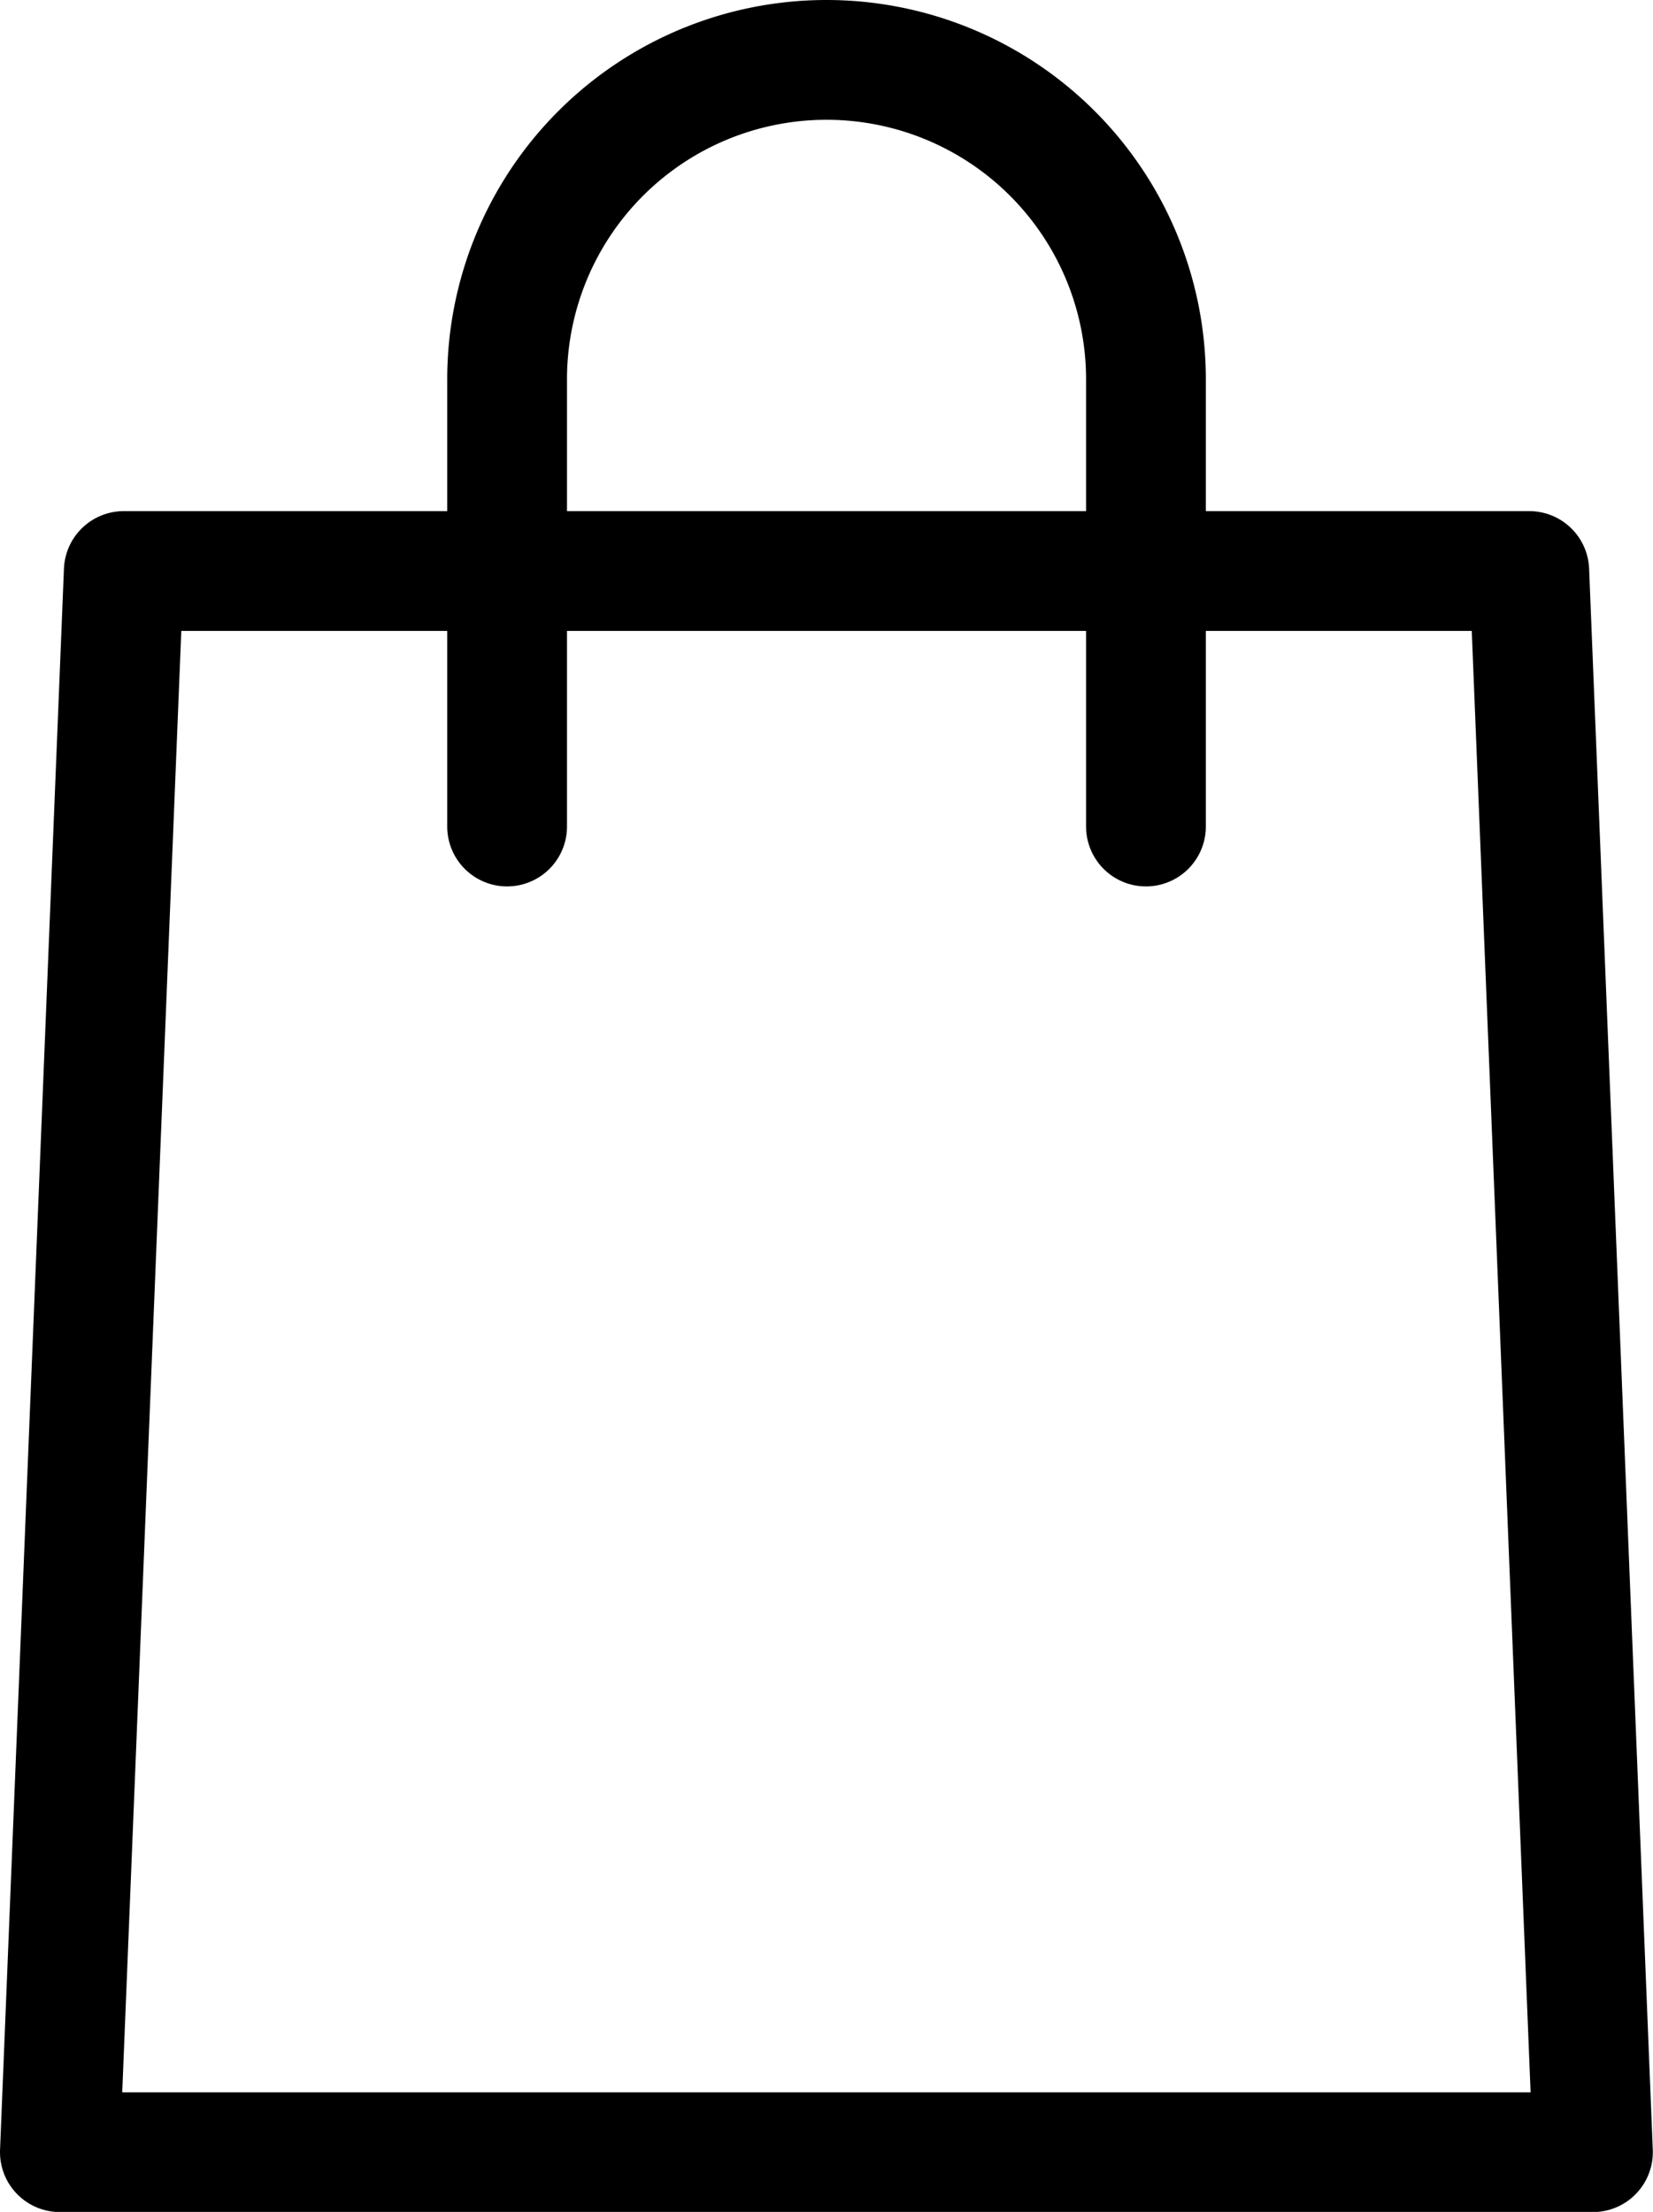
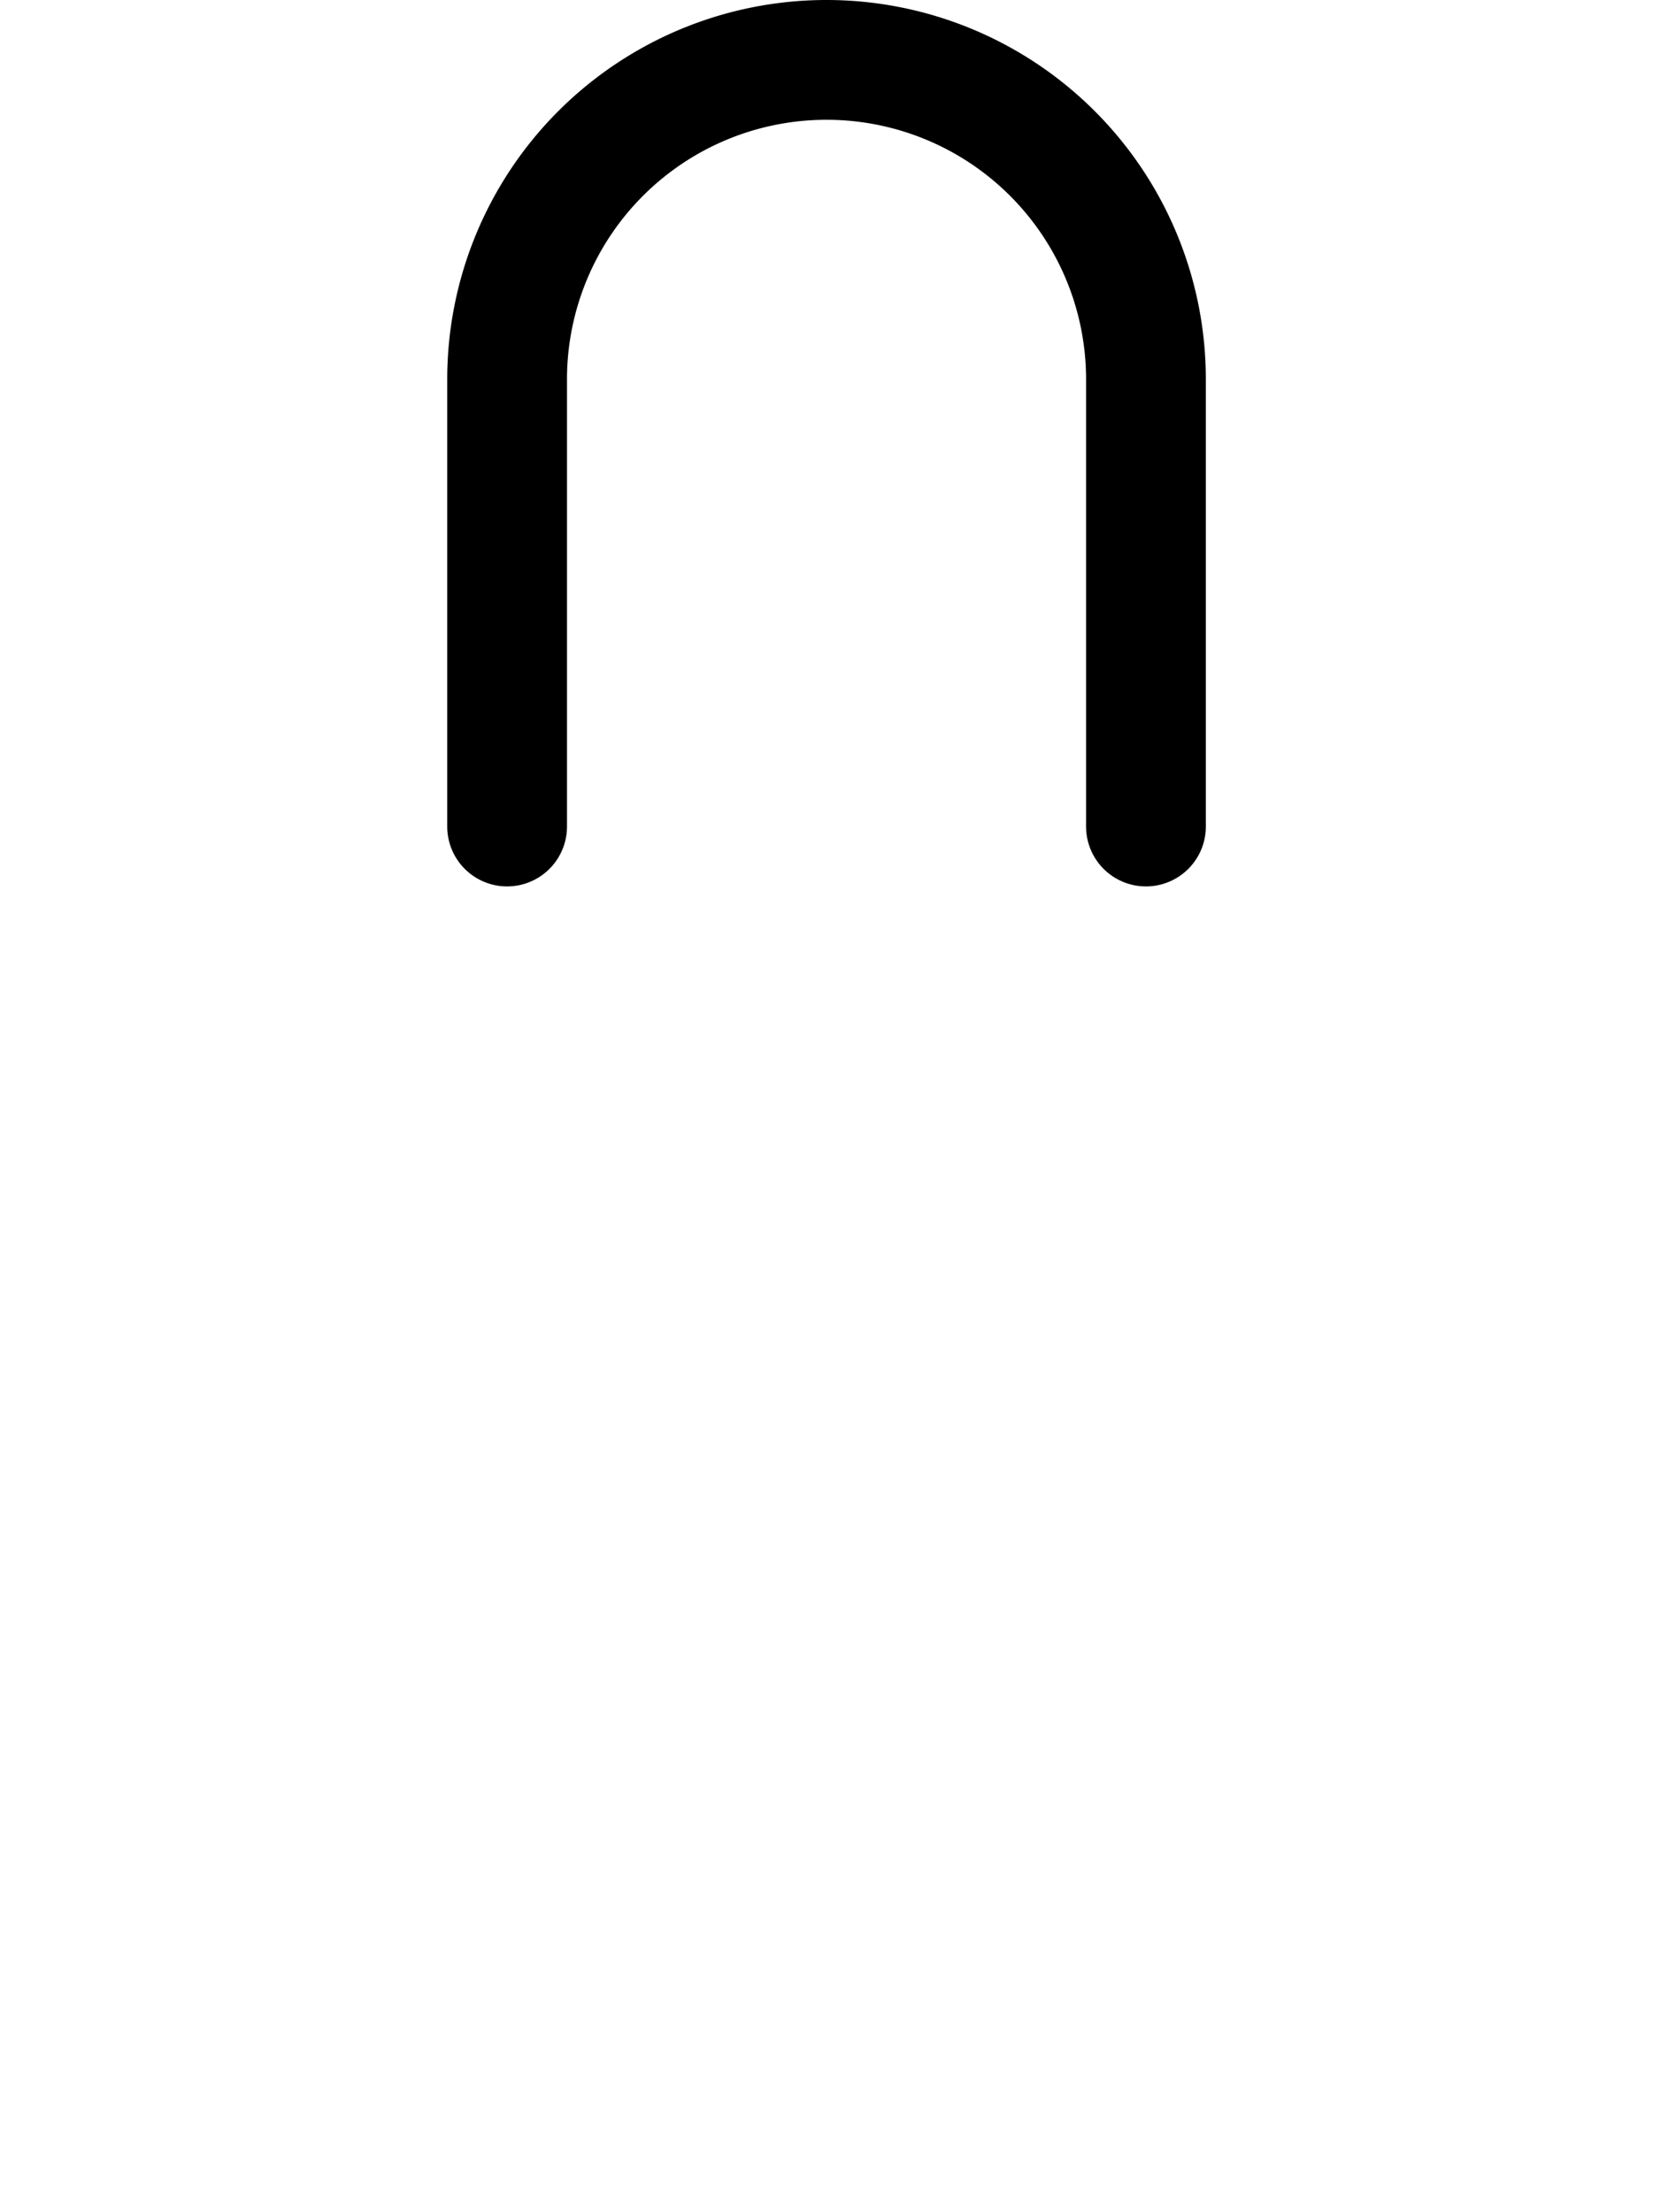
<svg xmlns="http://www.w3.org/2000/svg" width="27.603" height="36.931" viewBox="0 0 27.603 36.931">
  <g transform="translate(-7 -1)">
-     <path d="M33.6,44.4H8L9.067,18h23.47Z" transform="translate(0 -7.466)" fill="none" stroke="currentColor" stroke-linecap="round" stroke-linejoin="round" stroke-miterlimit="10" stroke-width="2" />
    <path d="M22,14.8V7.334a5.334,5.334,0,1,1,10.668,0V14.8" transform="translate(-6.532)" fill="none" stroke="currentColor" stroke-linecap="round" stroke-linejoin="round" stroke-miterlimit="10" stroke-width="2" />
  </g>
</svg>